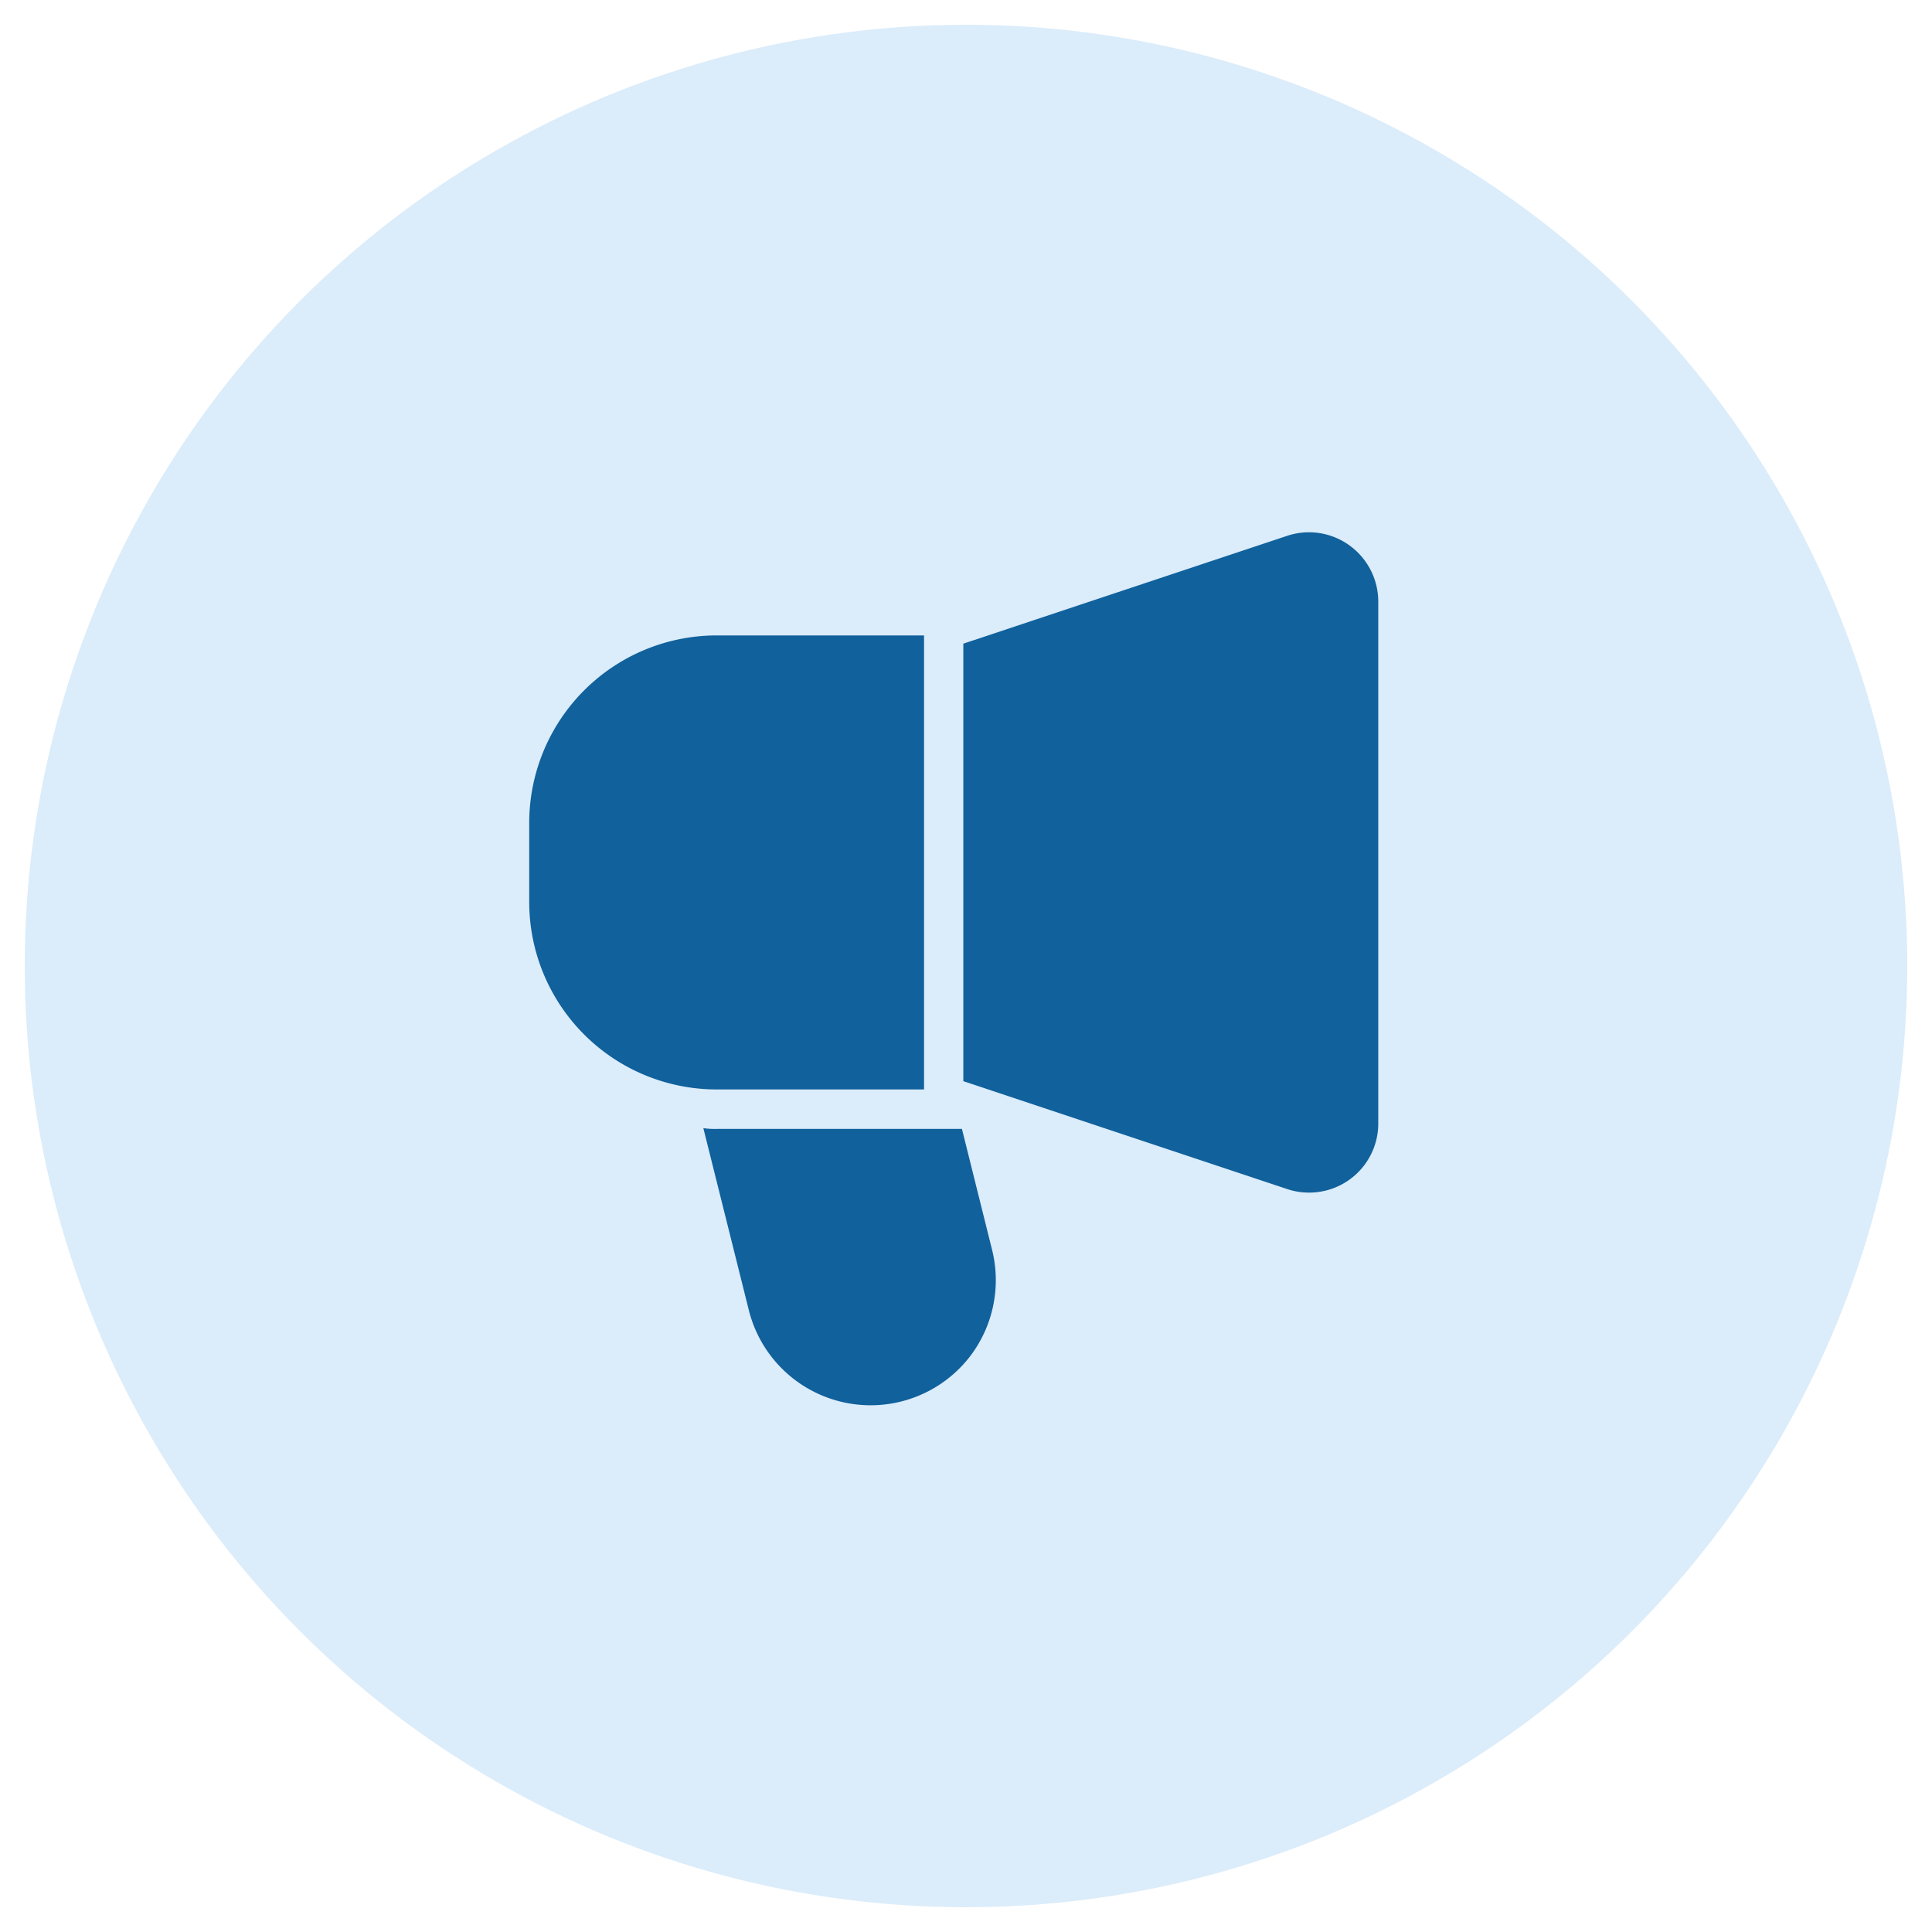
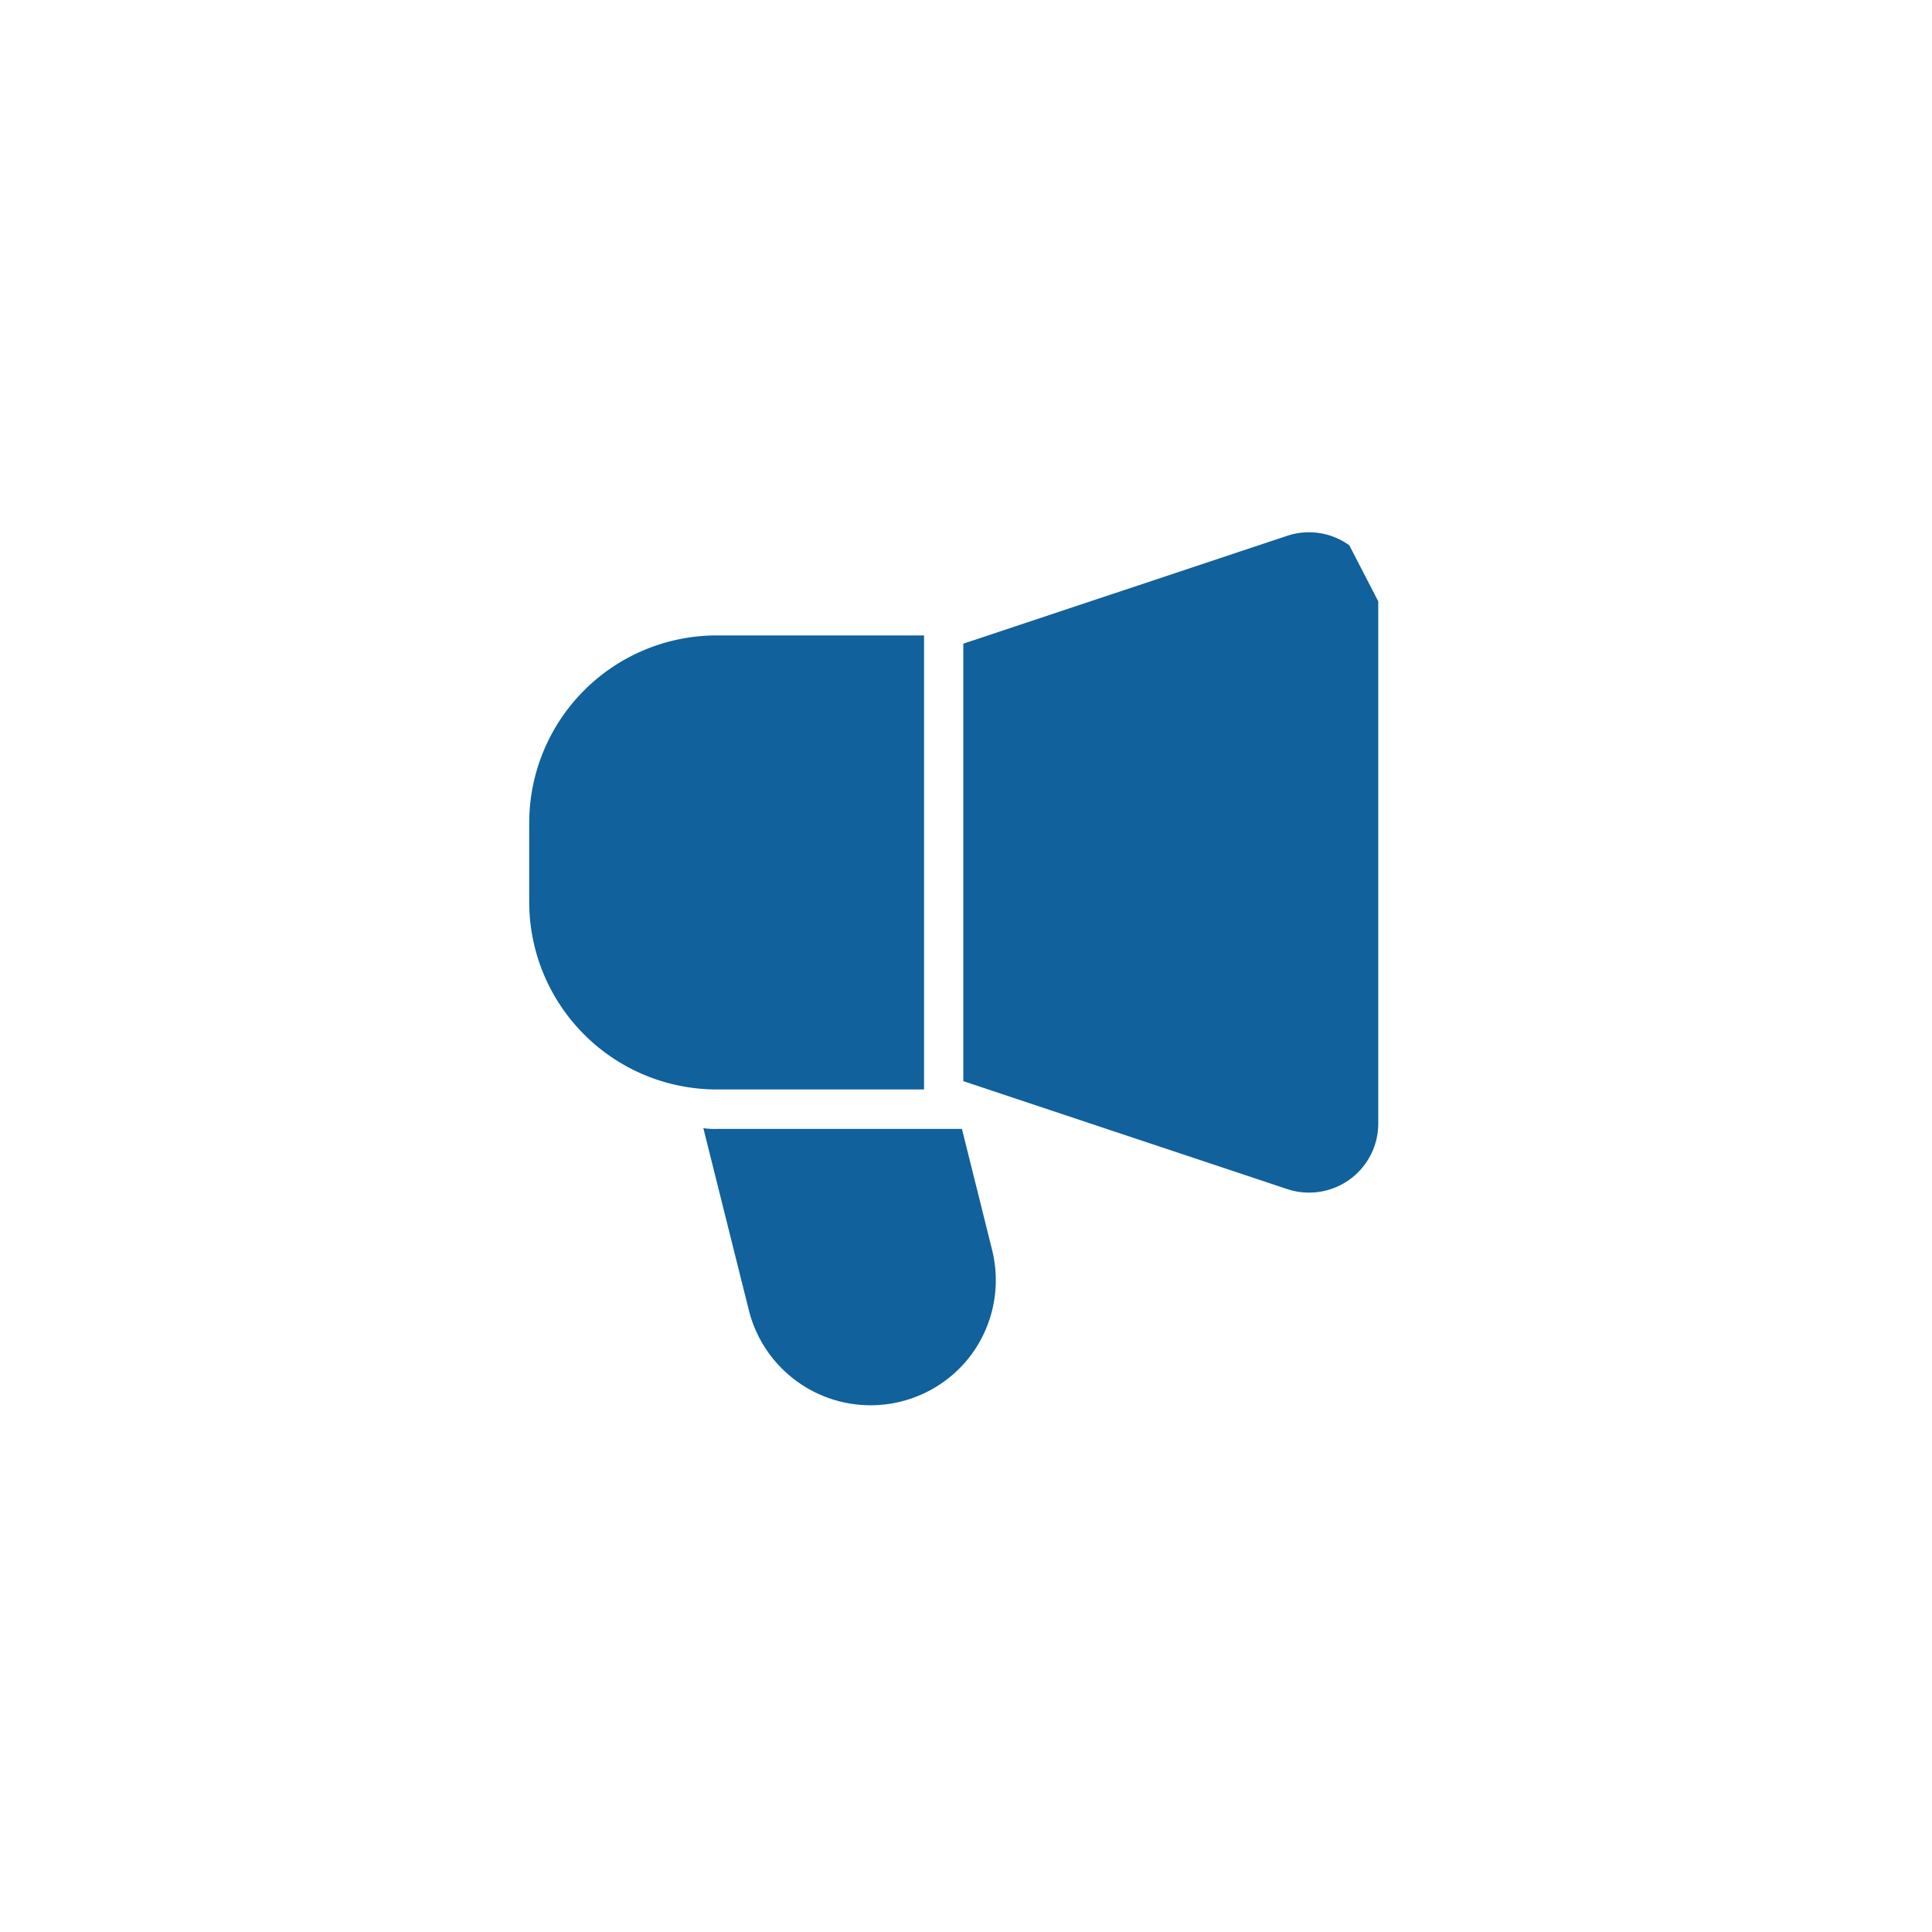
<svg xmlns="http://www.w3.org/2000/svg" width="39" height="39" viewBox="0 0 39 39">
  <g id="Group_71" data-name="Group 71" transform="translate(-11534.5 -739.5)">
-     <circle id="Ellipse_11" data-name="Ellipse 11" cx="19" cy="19" r="19" transform="translate(11535 740)" fill="#dbecfa" stroke="rgba(0,0,0,0)" stroke-miterlimit="10" stroke-width="1" />
    <g id="Layer_2" data-name="Layer 2" transform="translate(11543.933 749.607)">
      <path id="Path_41" data-name="Path 41" d="M9.22,3.25v9.165H5.036A3.786,3.786,0,0,1,1.25,8.63V7.036A3.786,3.786,0,0,1,5.036,3.25Z" transform="translate(0 -0.53)" fill="#10619c" />
-       <path id="Path_42" data-name="Path 42" d="M20.037.9A1.394,1.394,0,0,0,18.781.71L12.246,2.886v8.832l6.535,2.177a1.372,1.372,0,0,0,.441.072,1.394,1.394,0,0,0,1.4-1.394V2.032A1.4,1.4,0,0,0,20.037.9Z" transform="translate(-2.233 0)" fill="#10619c" />
+       <path id="Path_42" data-name="Path 42" d="M20.037.9A1.394,1.394,0,0,0,18.781.71L12.246,2.886v8.832l6.535,2.177a1.372,1.372,0,0,0,.441.072,1.394,1.394,0,0,0,1.4-1.394V2.032Z" transform="translate(-2.233 0)" fill="#10619c" />
      <path id="Path_43" data-name="Path 43" d="M11.032,20.352A2.534,2.534,0,0,1,6.577,19.4L5.66,15.73a1.546,1.546,0,0,0,.271.016H10.88l.606,2.431A2.534,2.534,0,0,1,11.032,20.352Z" transform="translate(-0.895 -3.064)" fill="#10619c" />
    </g>
  </g>
</svg>